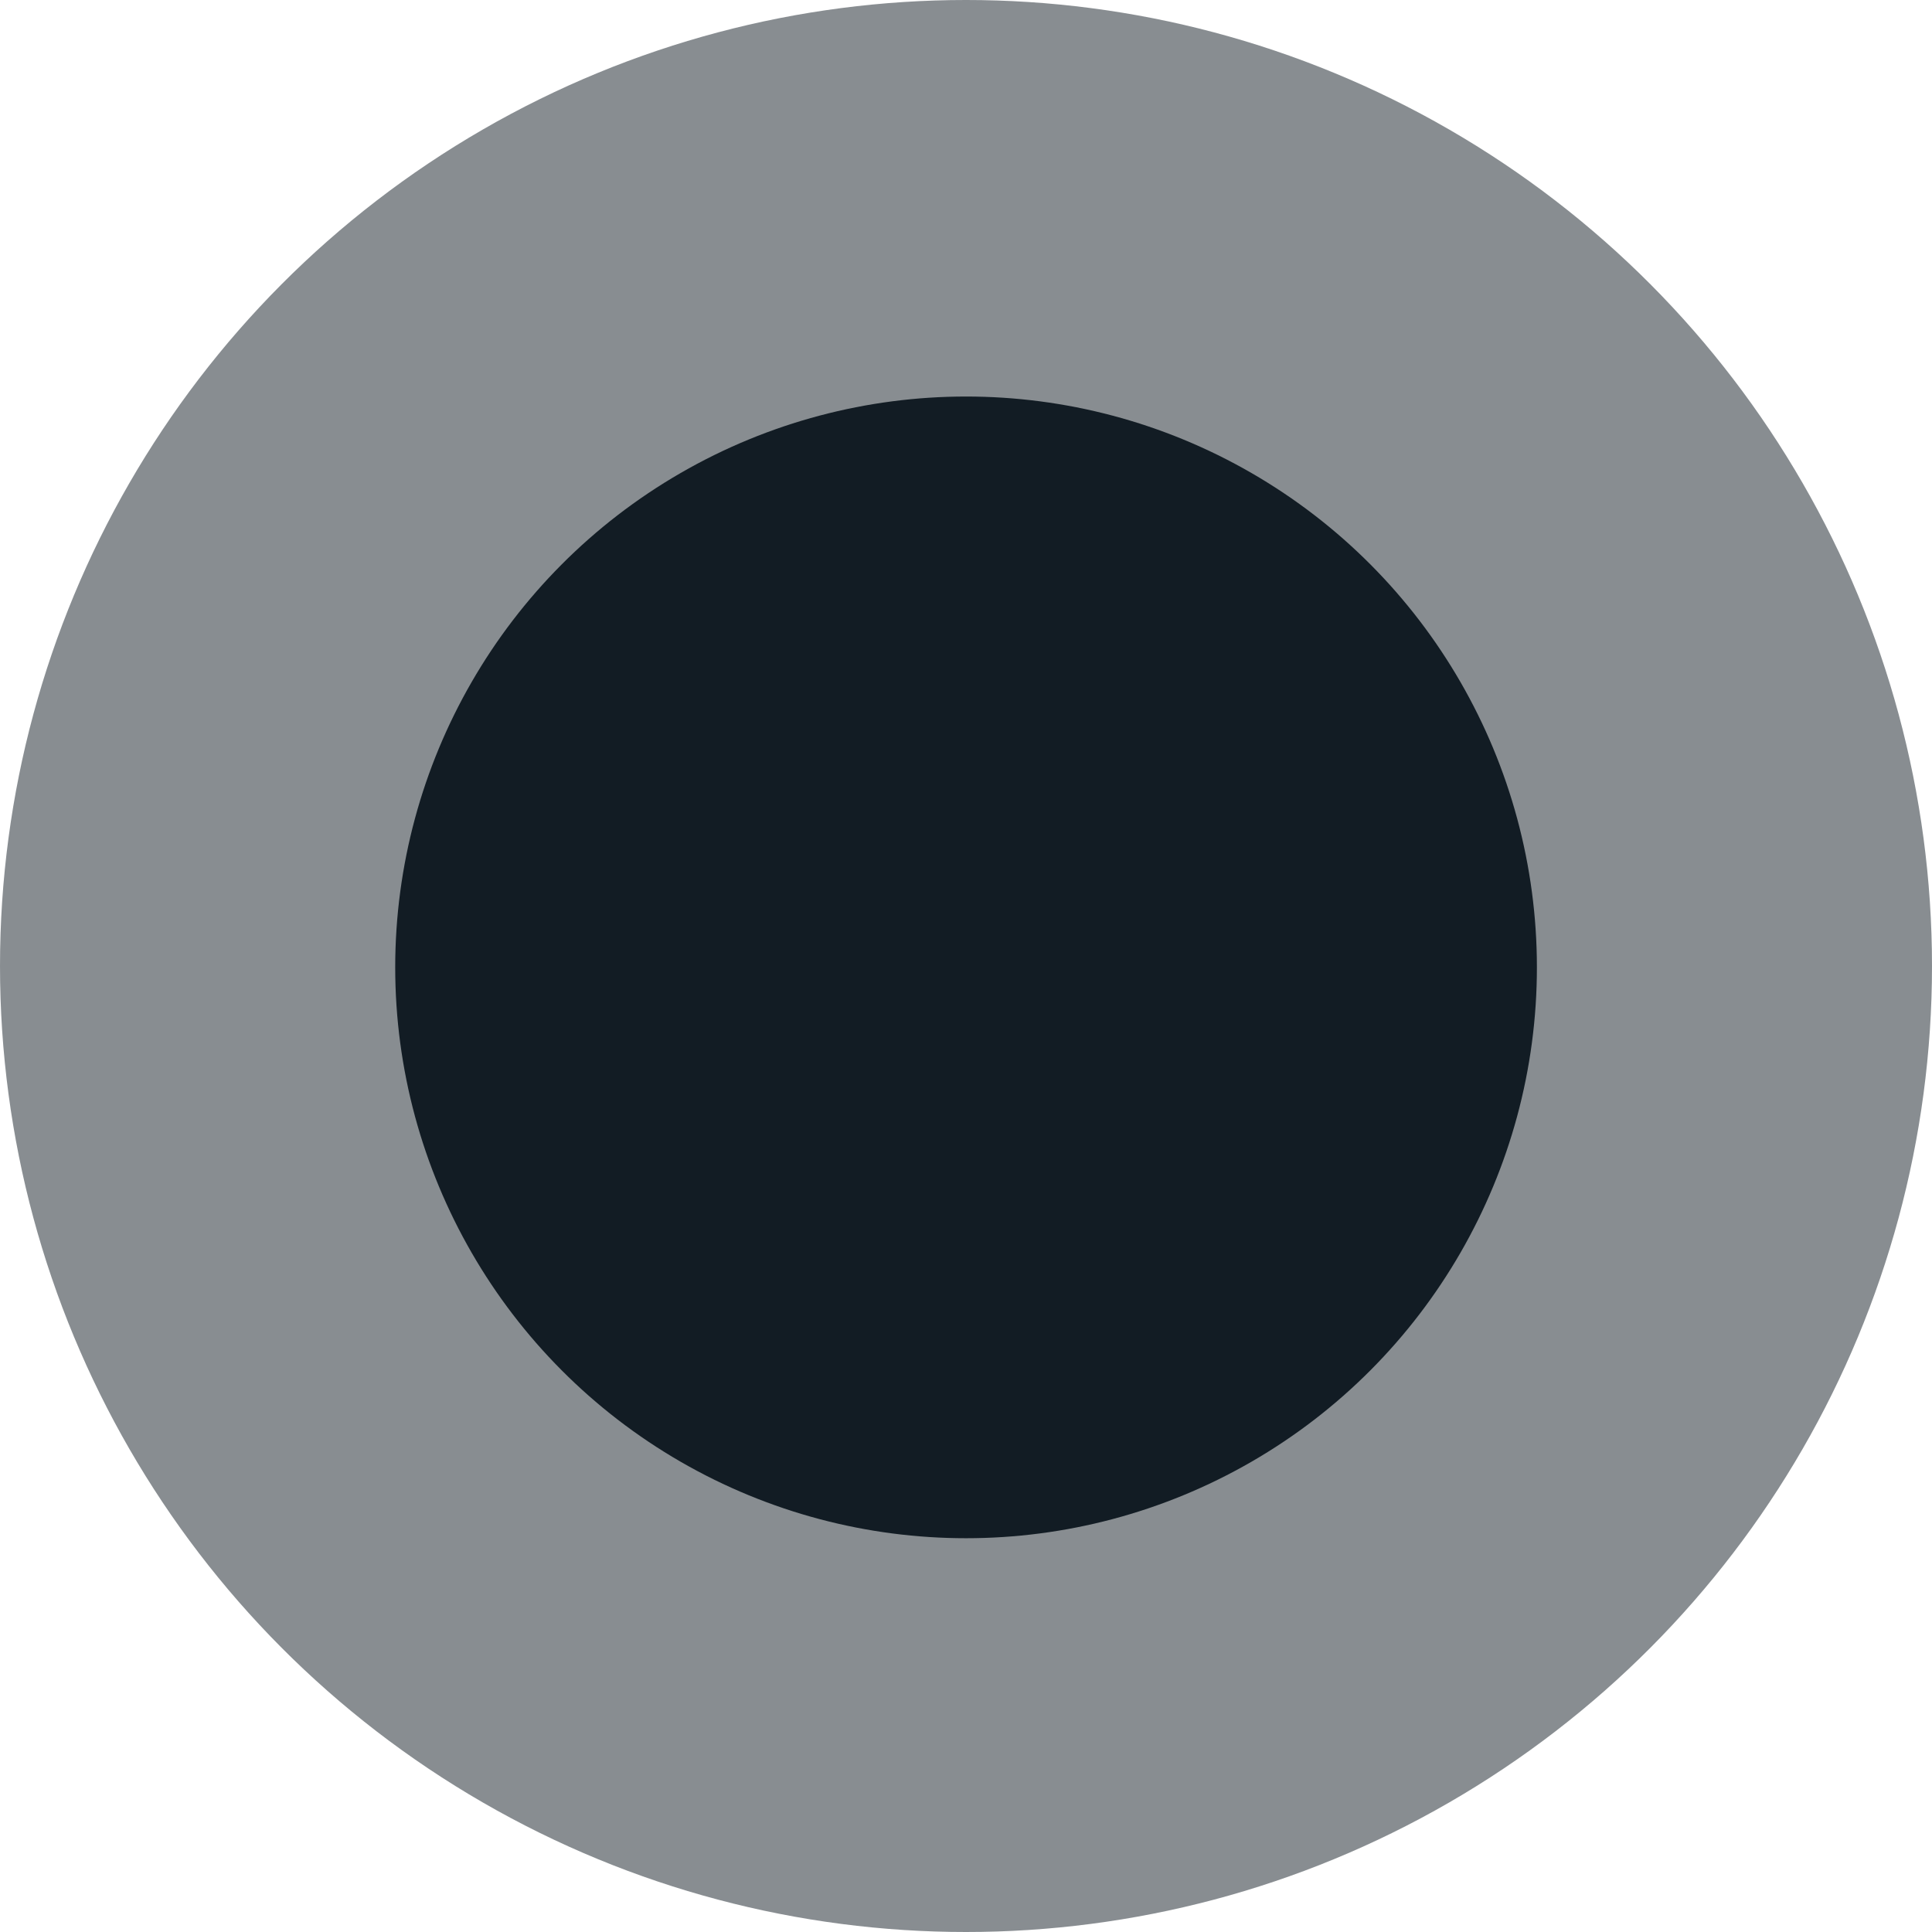
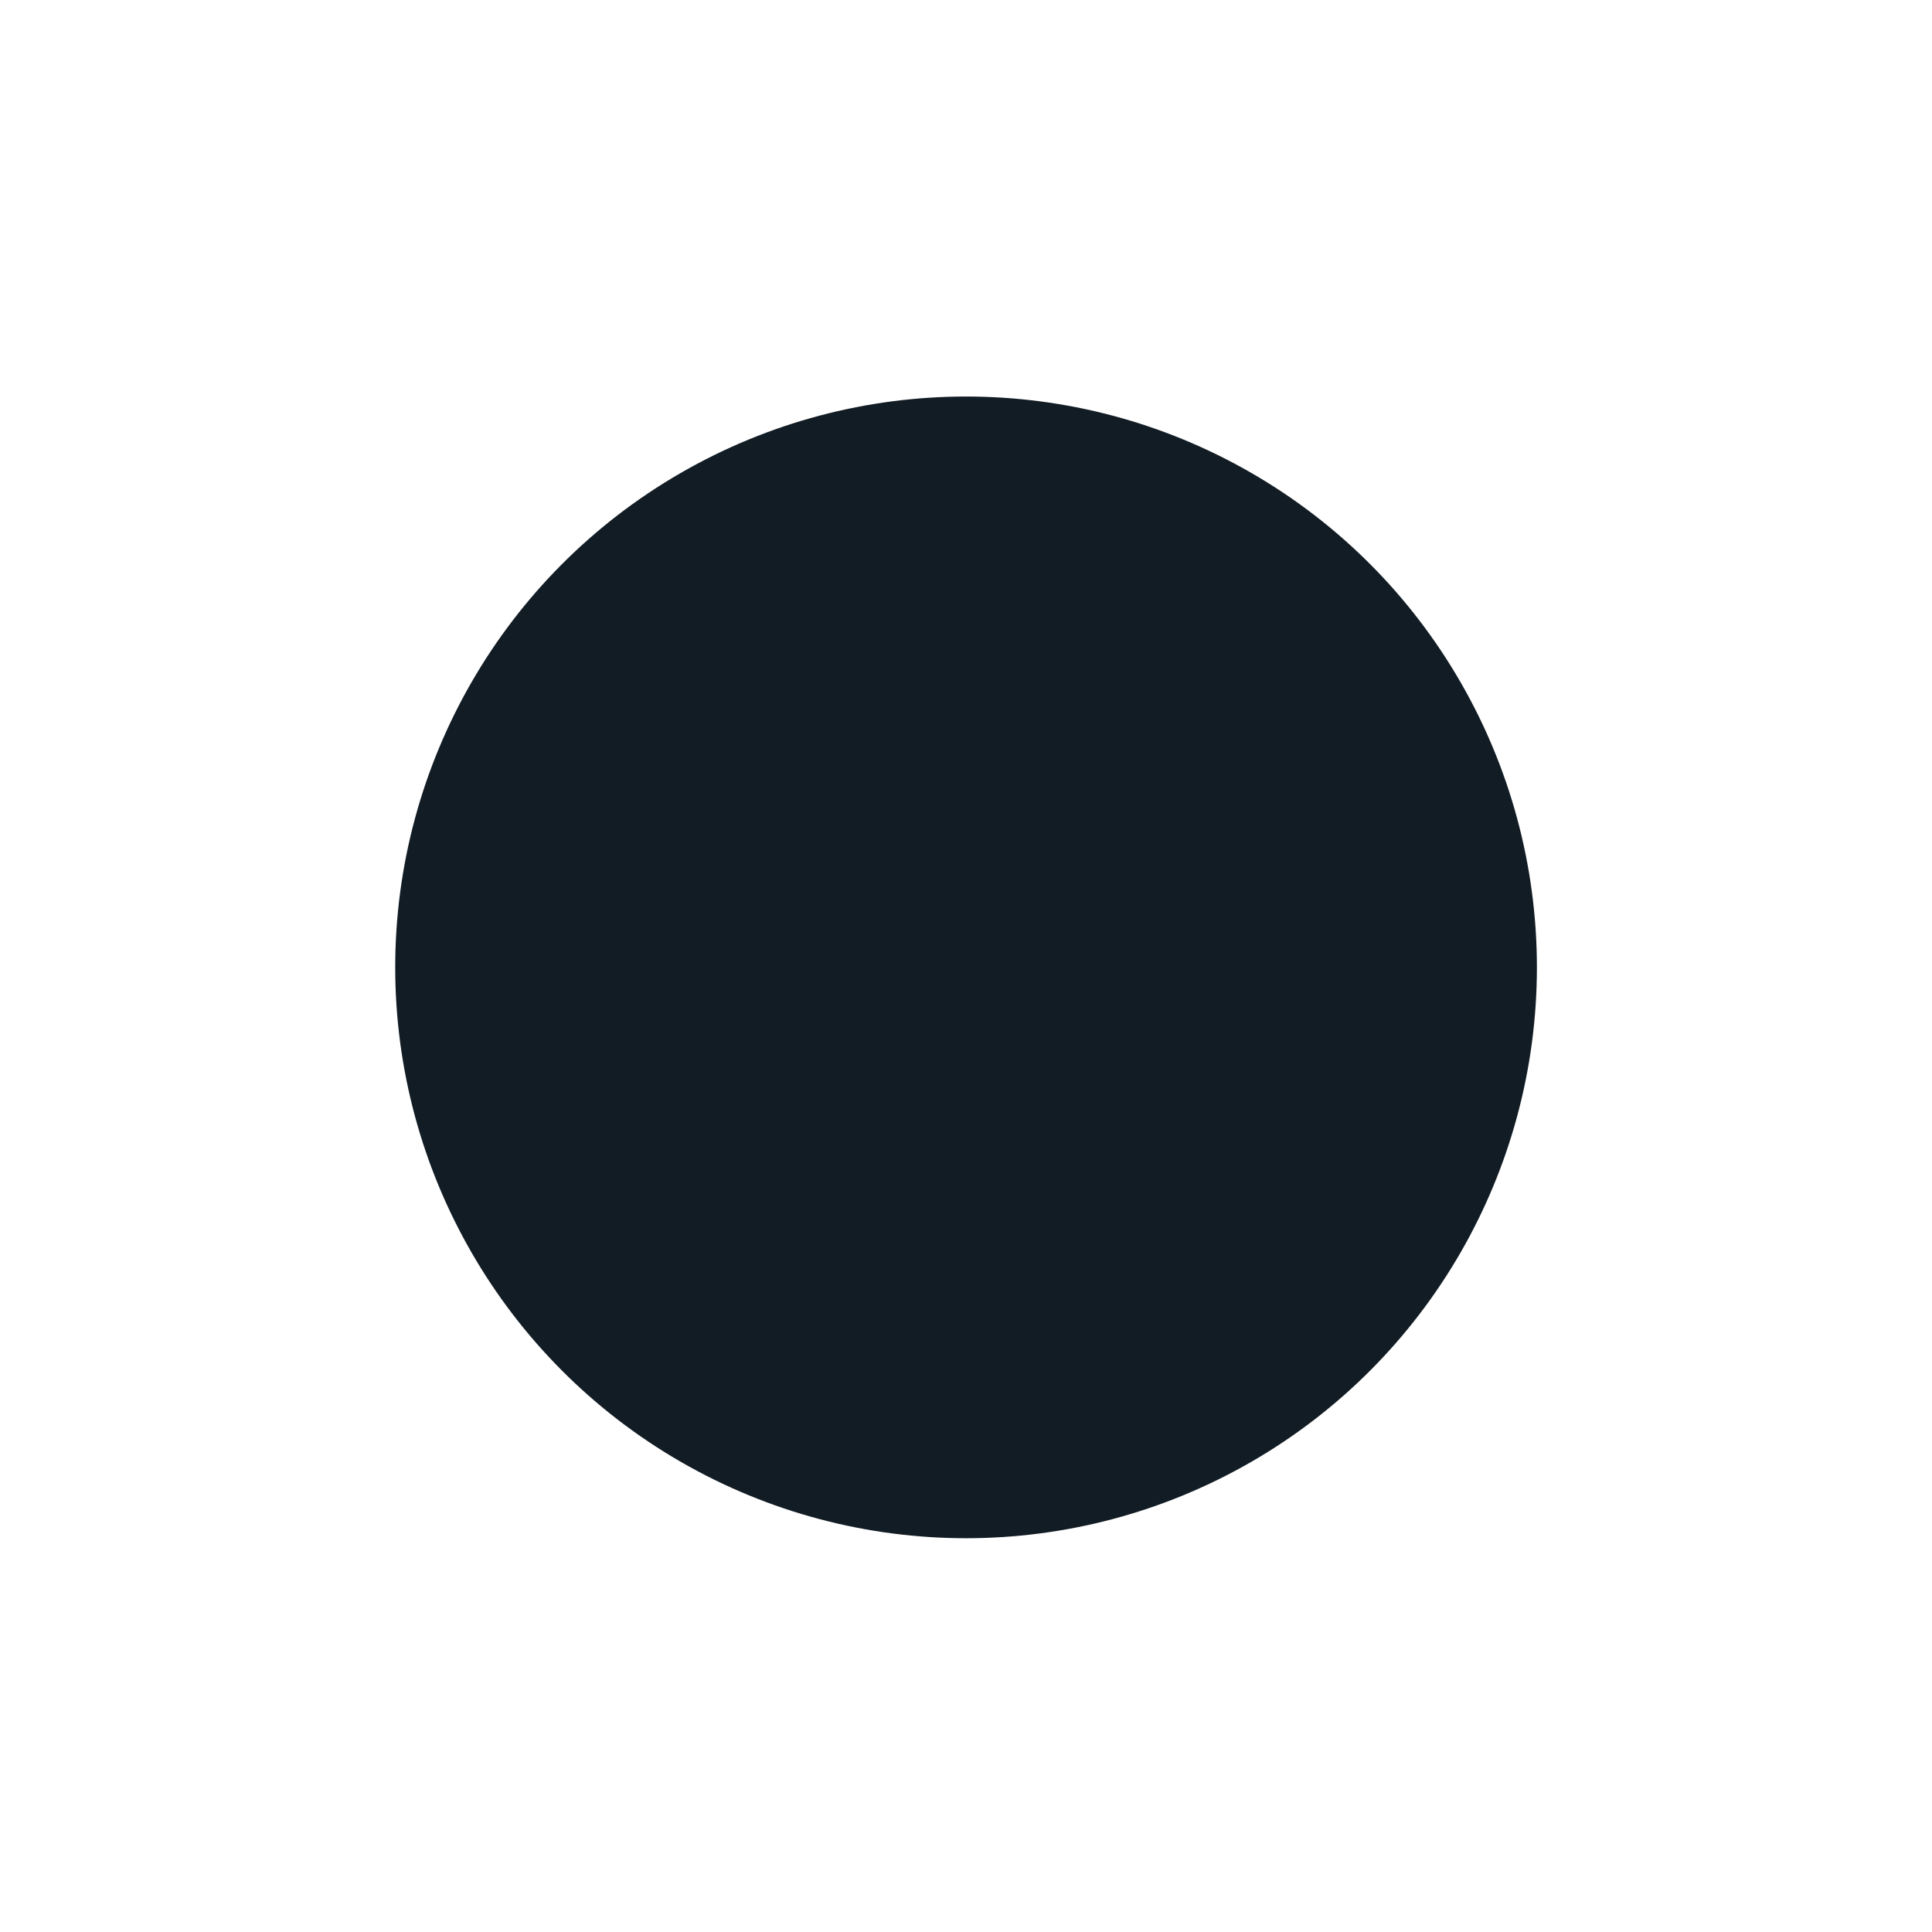
<svg xmlns="http://www.w3.org/2000/svg" id="Black_legende" width="33.682" height="33.682" viewBox="0 0 33.682 33.682">
  <g id="Group_3249" data-name="Group 3249" transform="translate(0 0)">
-     <circle id="Ellipse_10-88" cx="16.841" cy="16.841" r="16.841" fill="#121c24" opacity="0.5" />
-   </g>
+     </g>
  <circle id="Ellipse_12-69" cx="9.952" cy="9.952" r="9.952" transform="translate(6.89 6.913)" fill="#121c24" />
</svg>